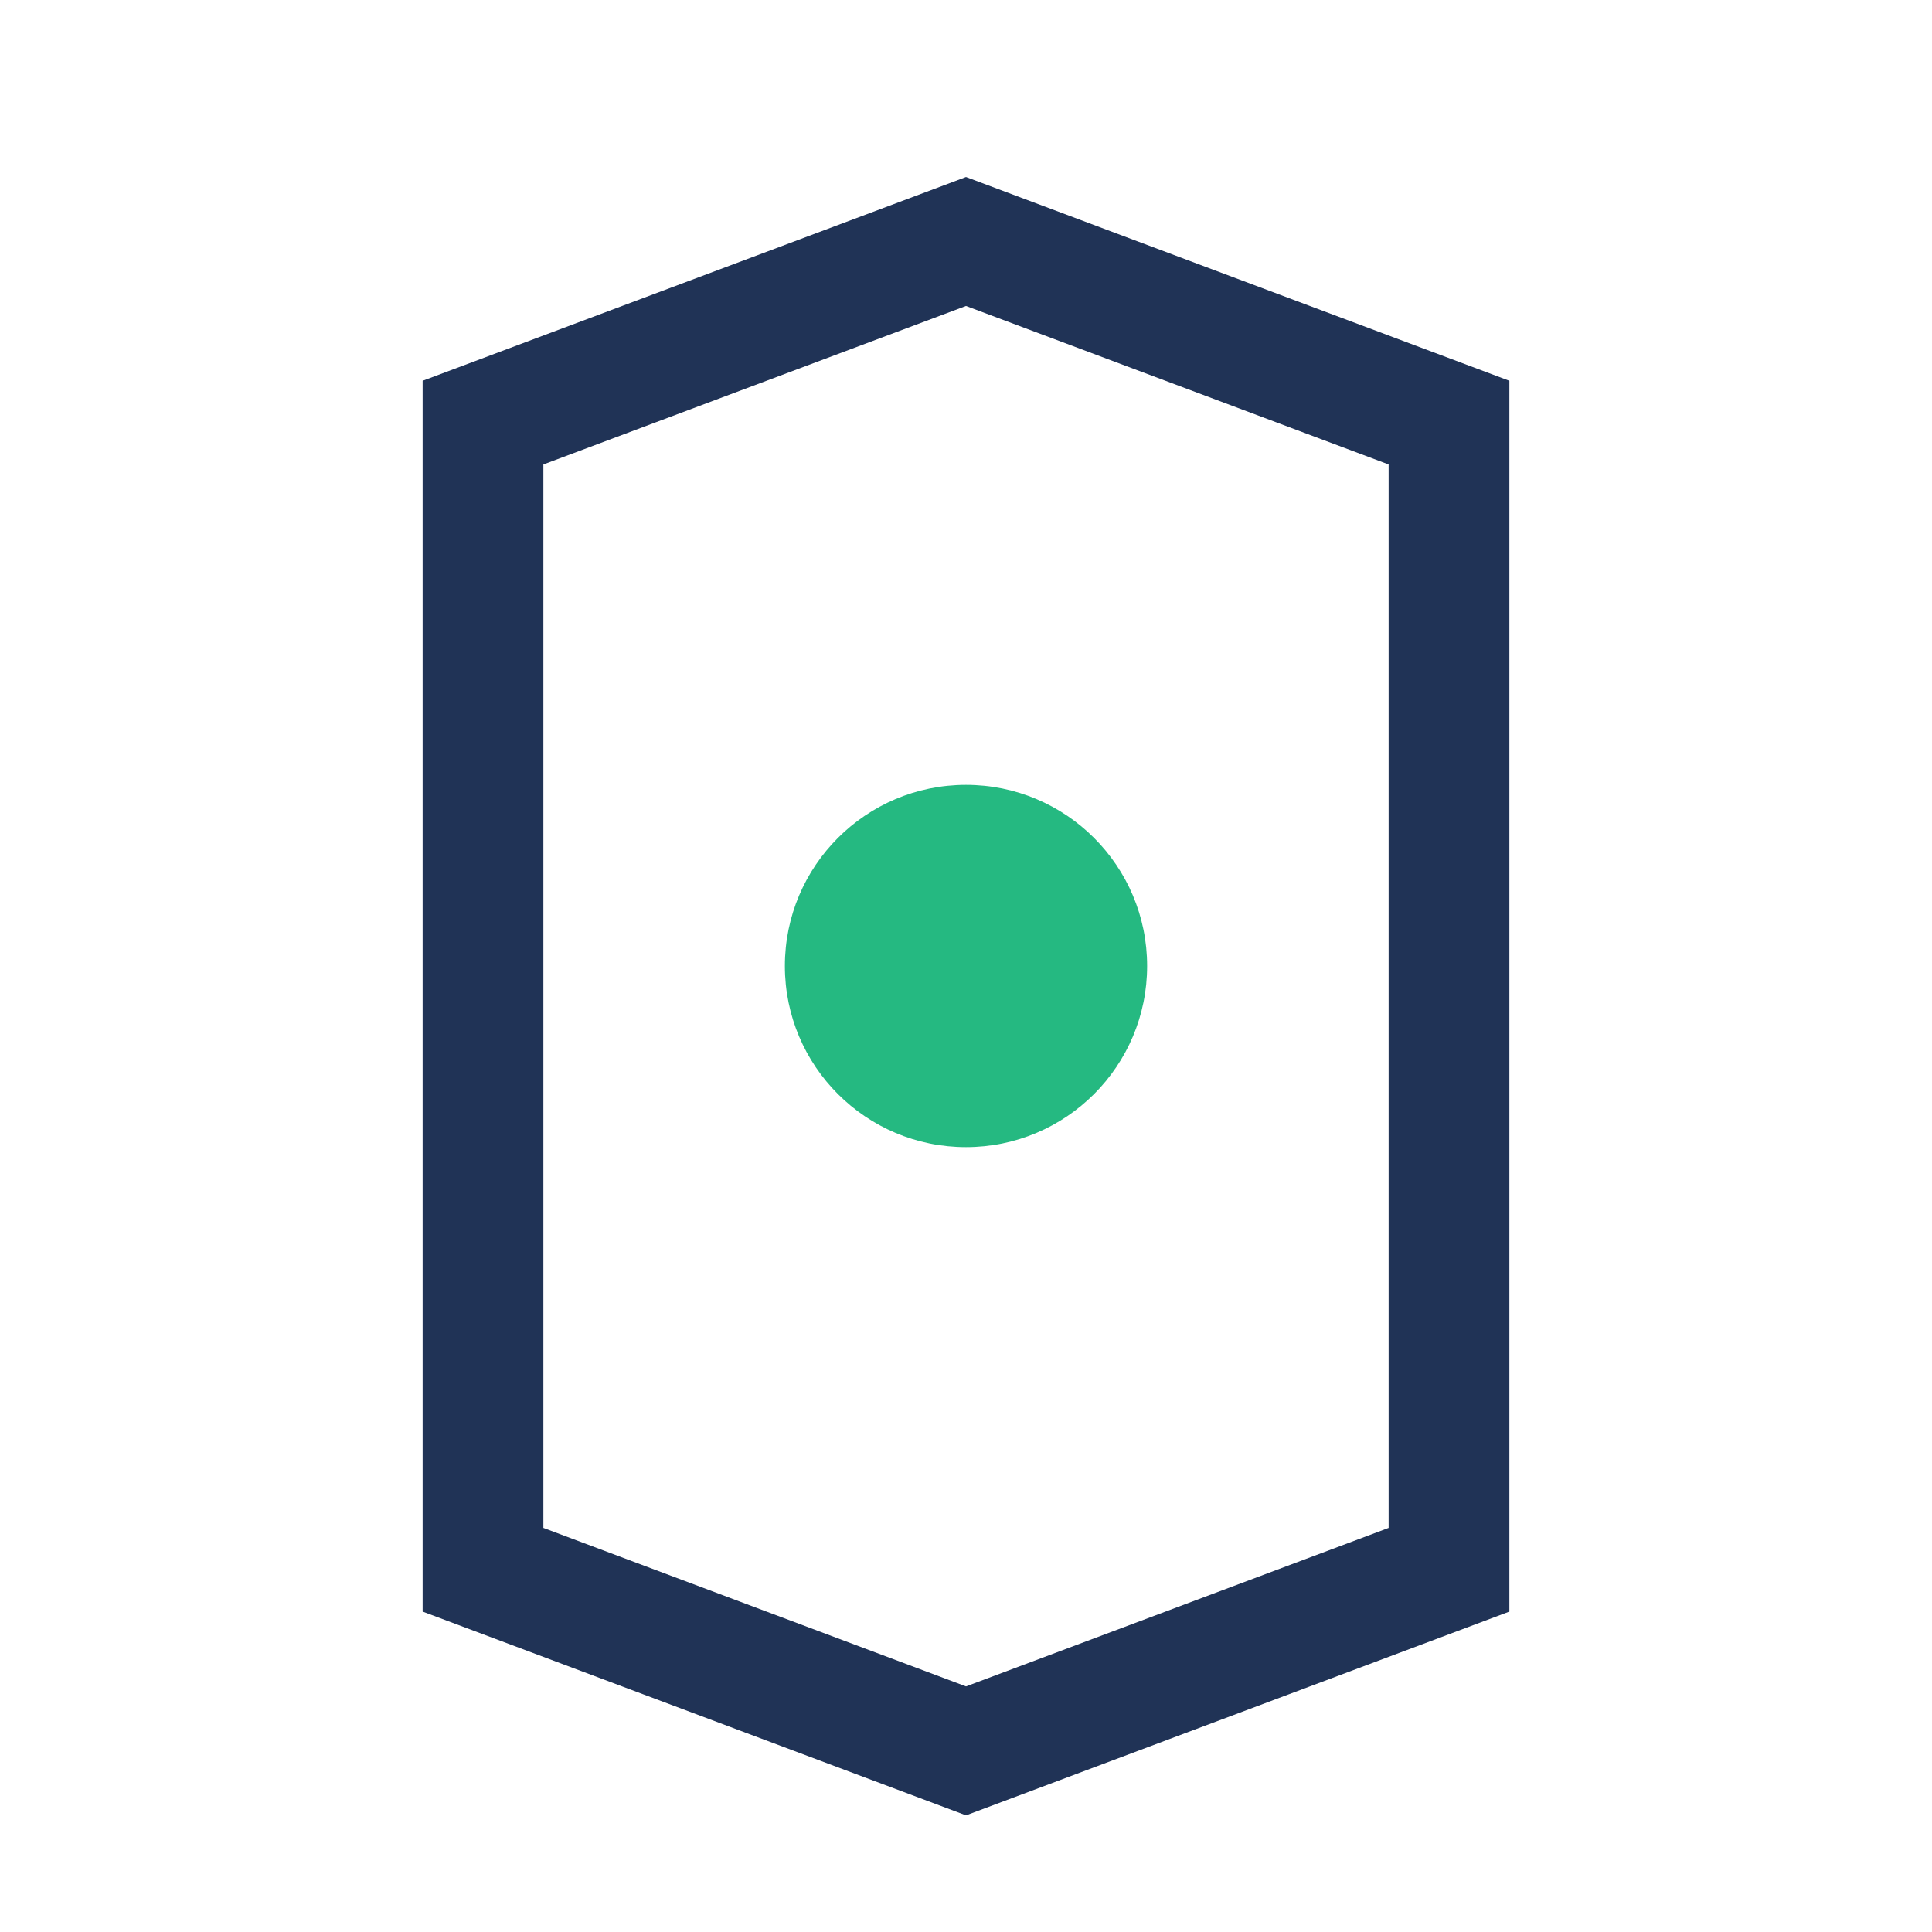
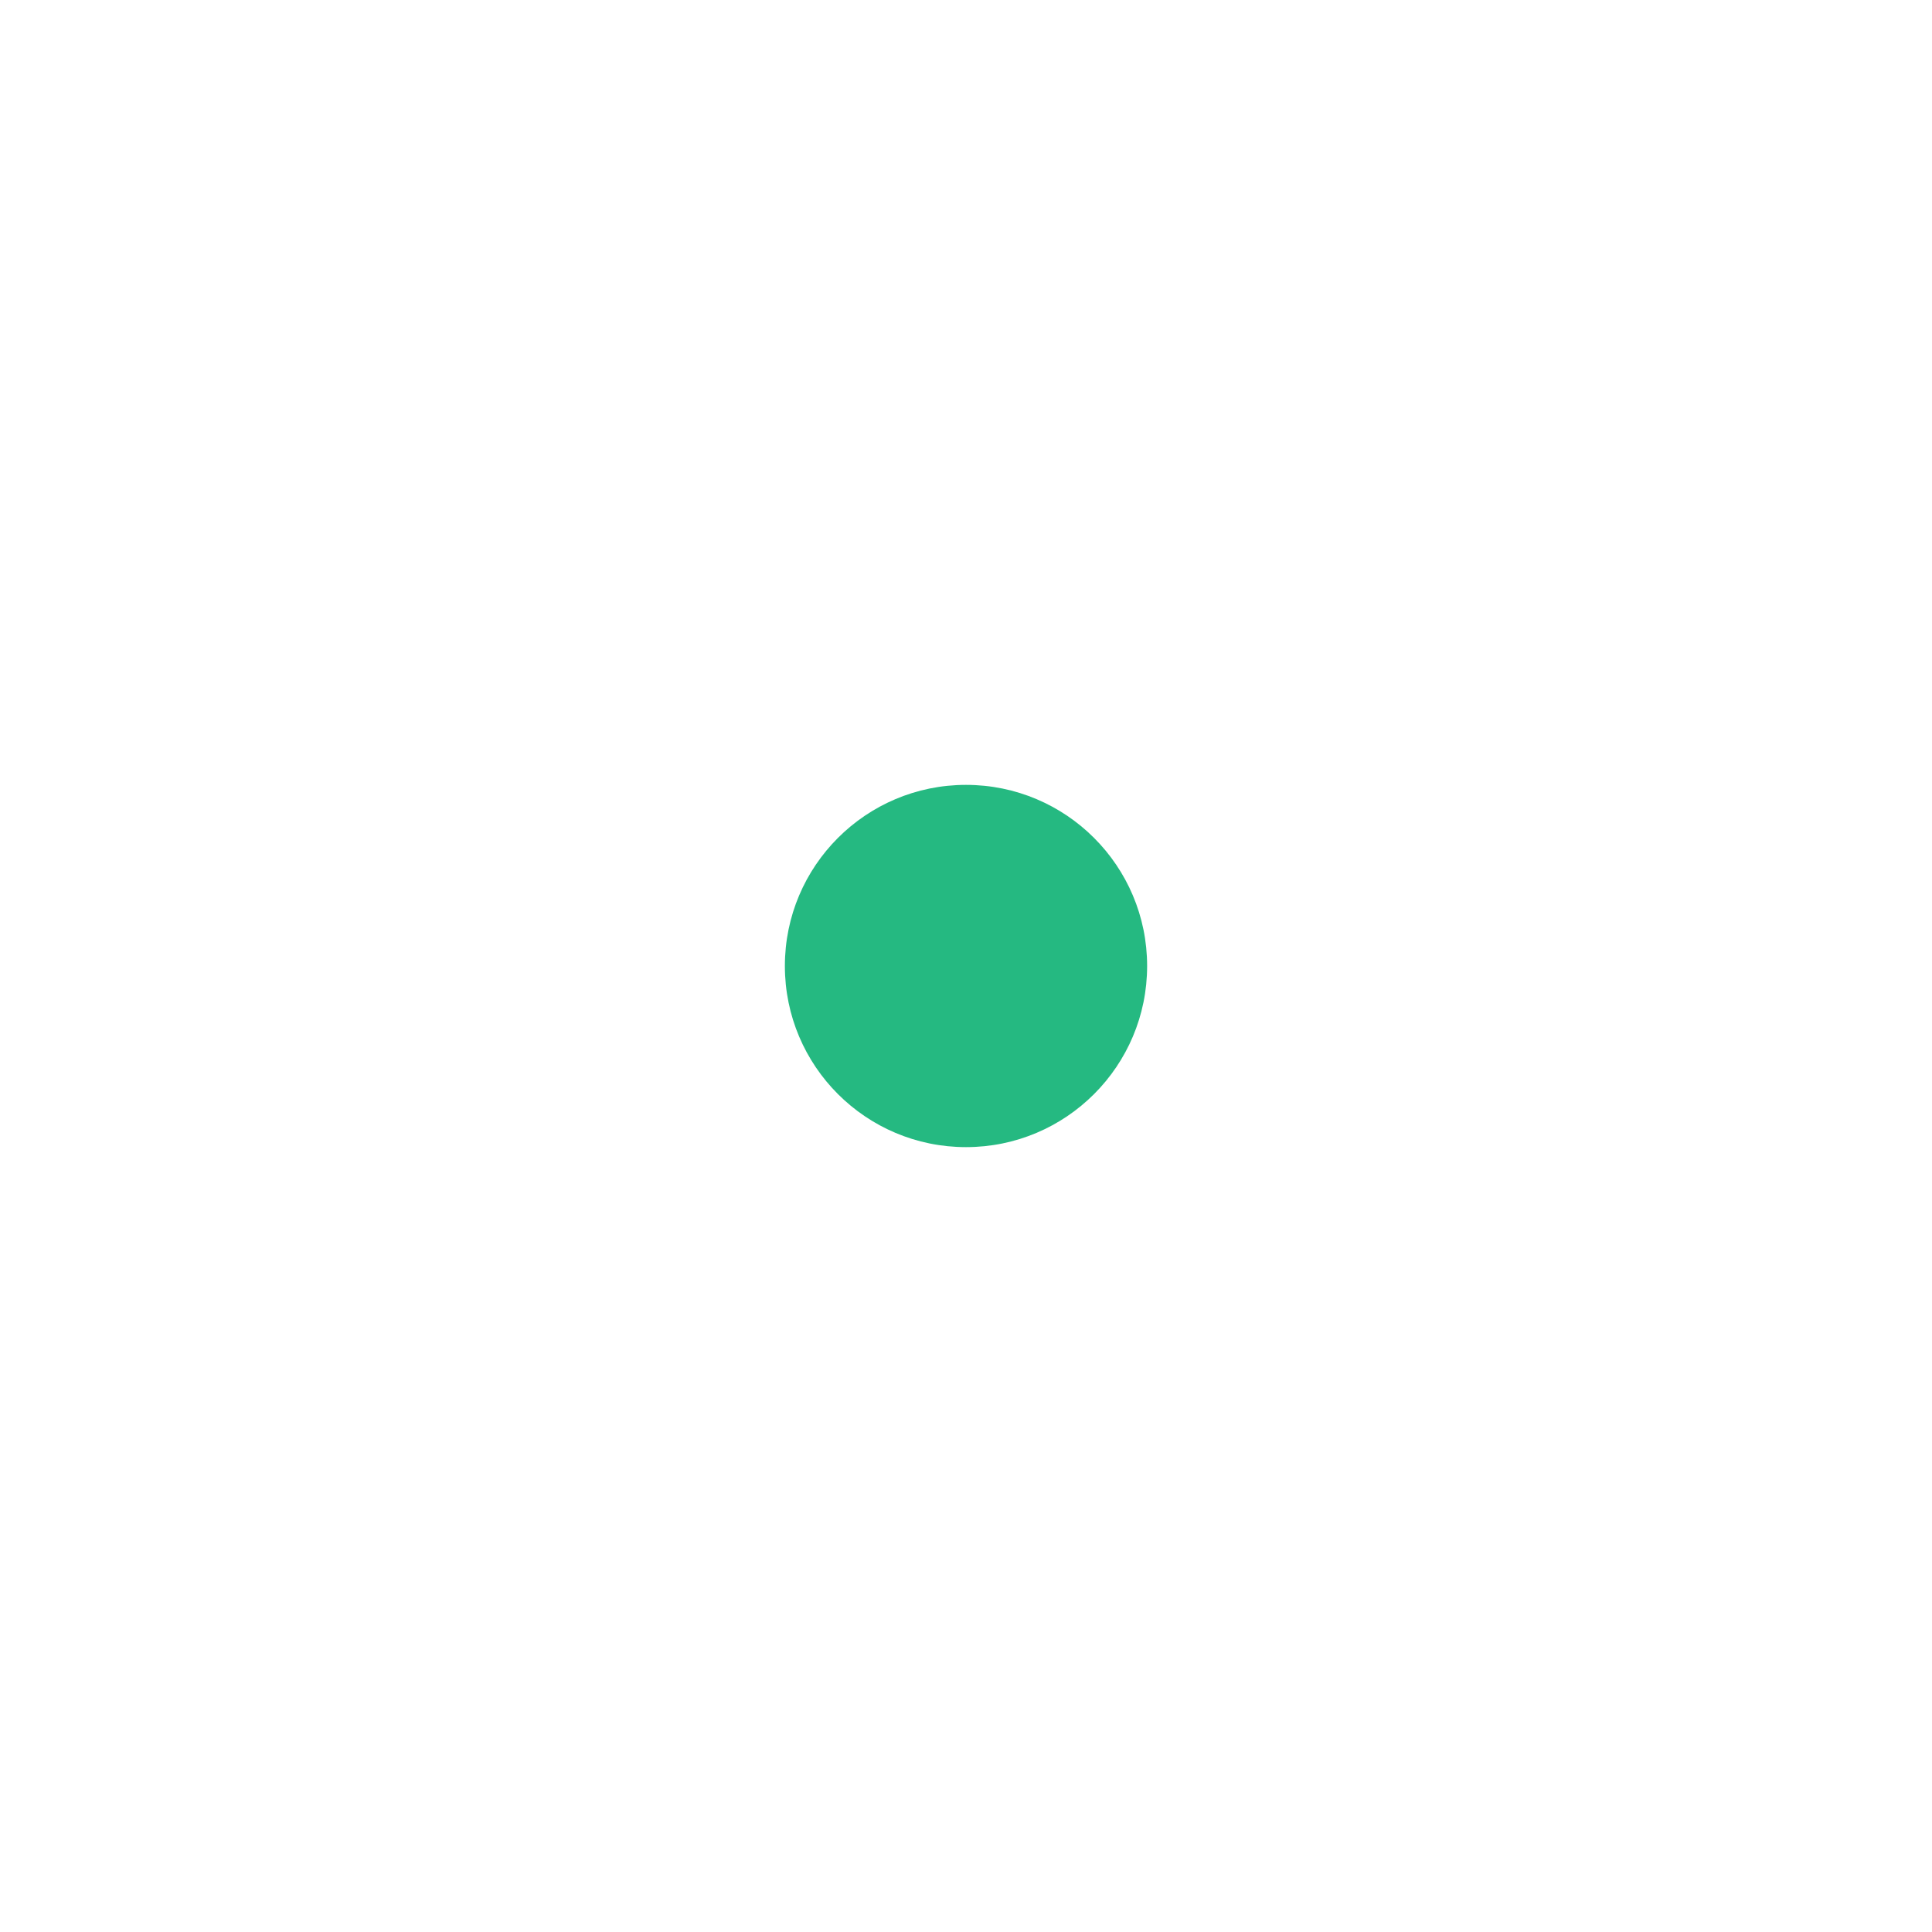
<svg xmlns="http://www.w3.org/2000/svg" width="32" height="32" viewBox="0 0 32 32">
-   <path d="M8 26V7l8-3 8 3v19l-8 3-8-3z" fill="none" stroke="#203356" stroke-width="2" />
  <circle cx="16" cy="16" r="3" fill="#25B981" />
</svg>